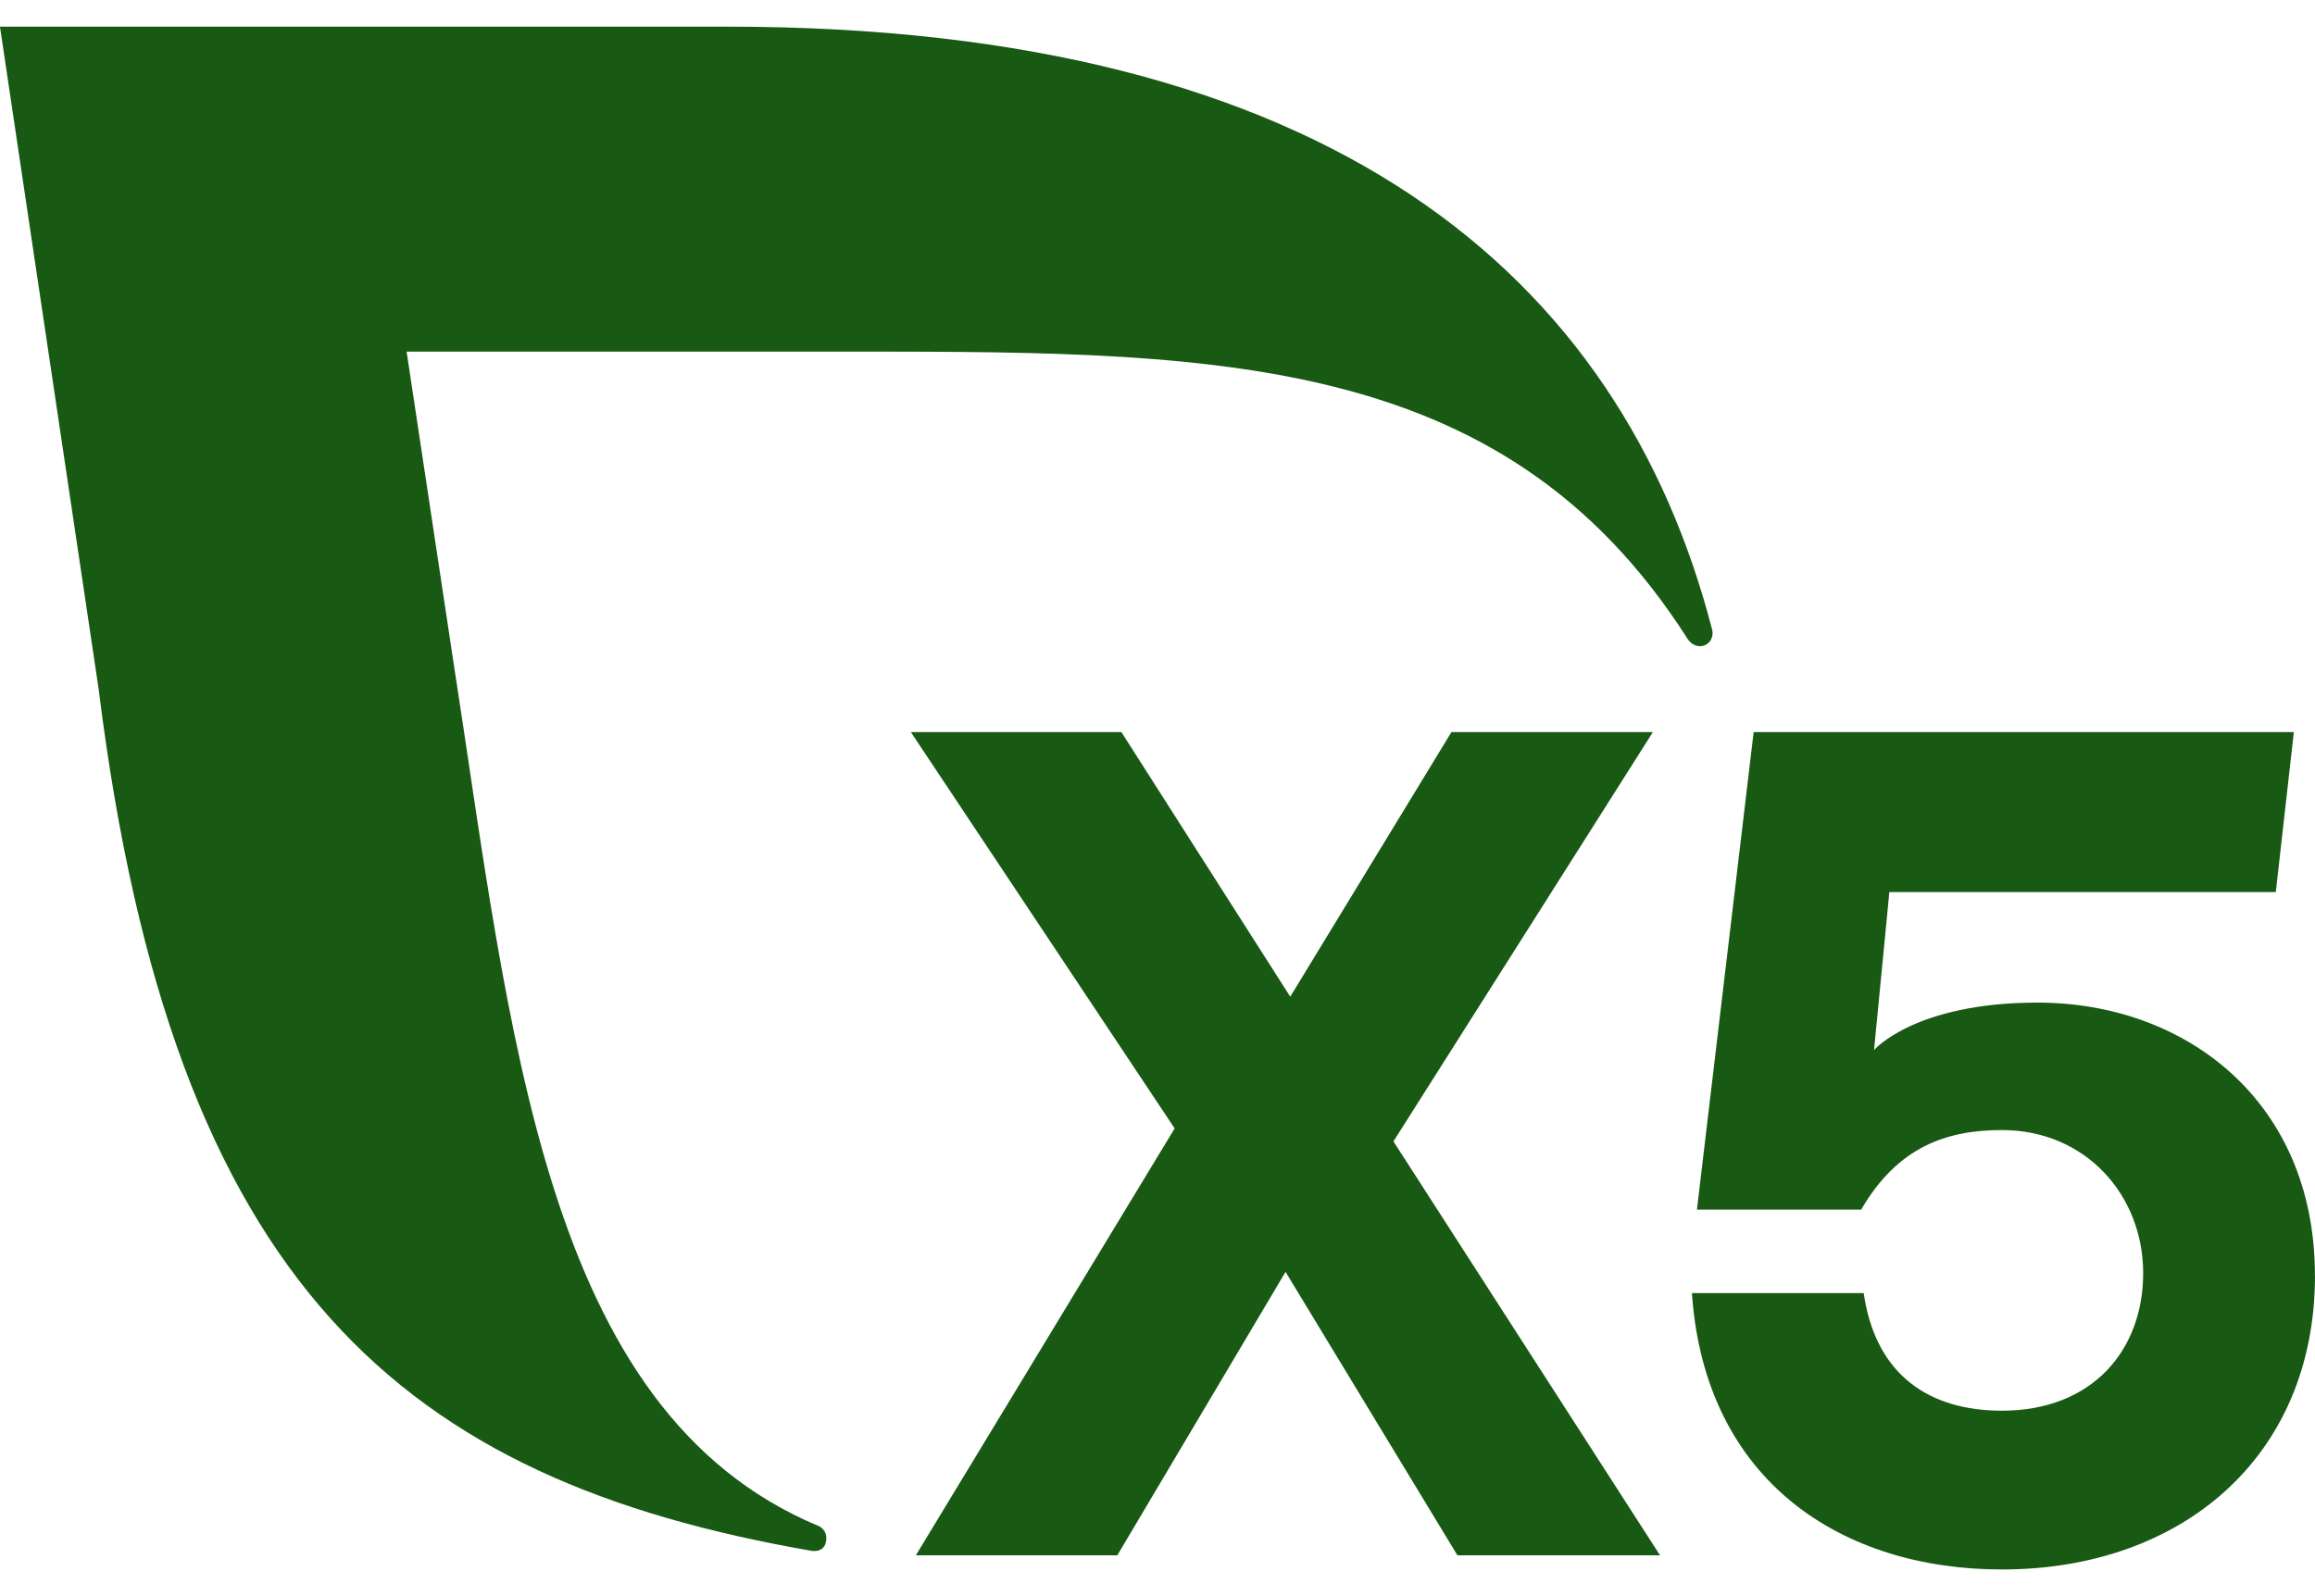
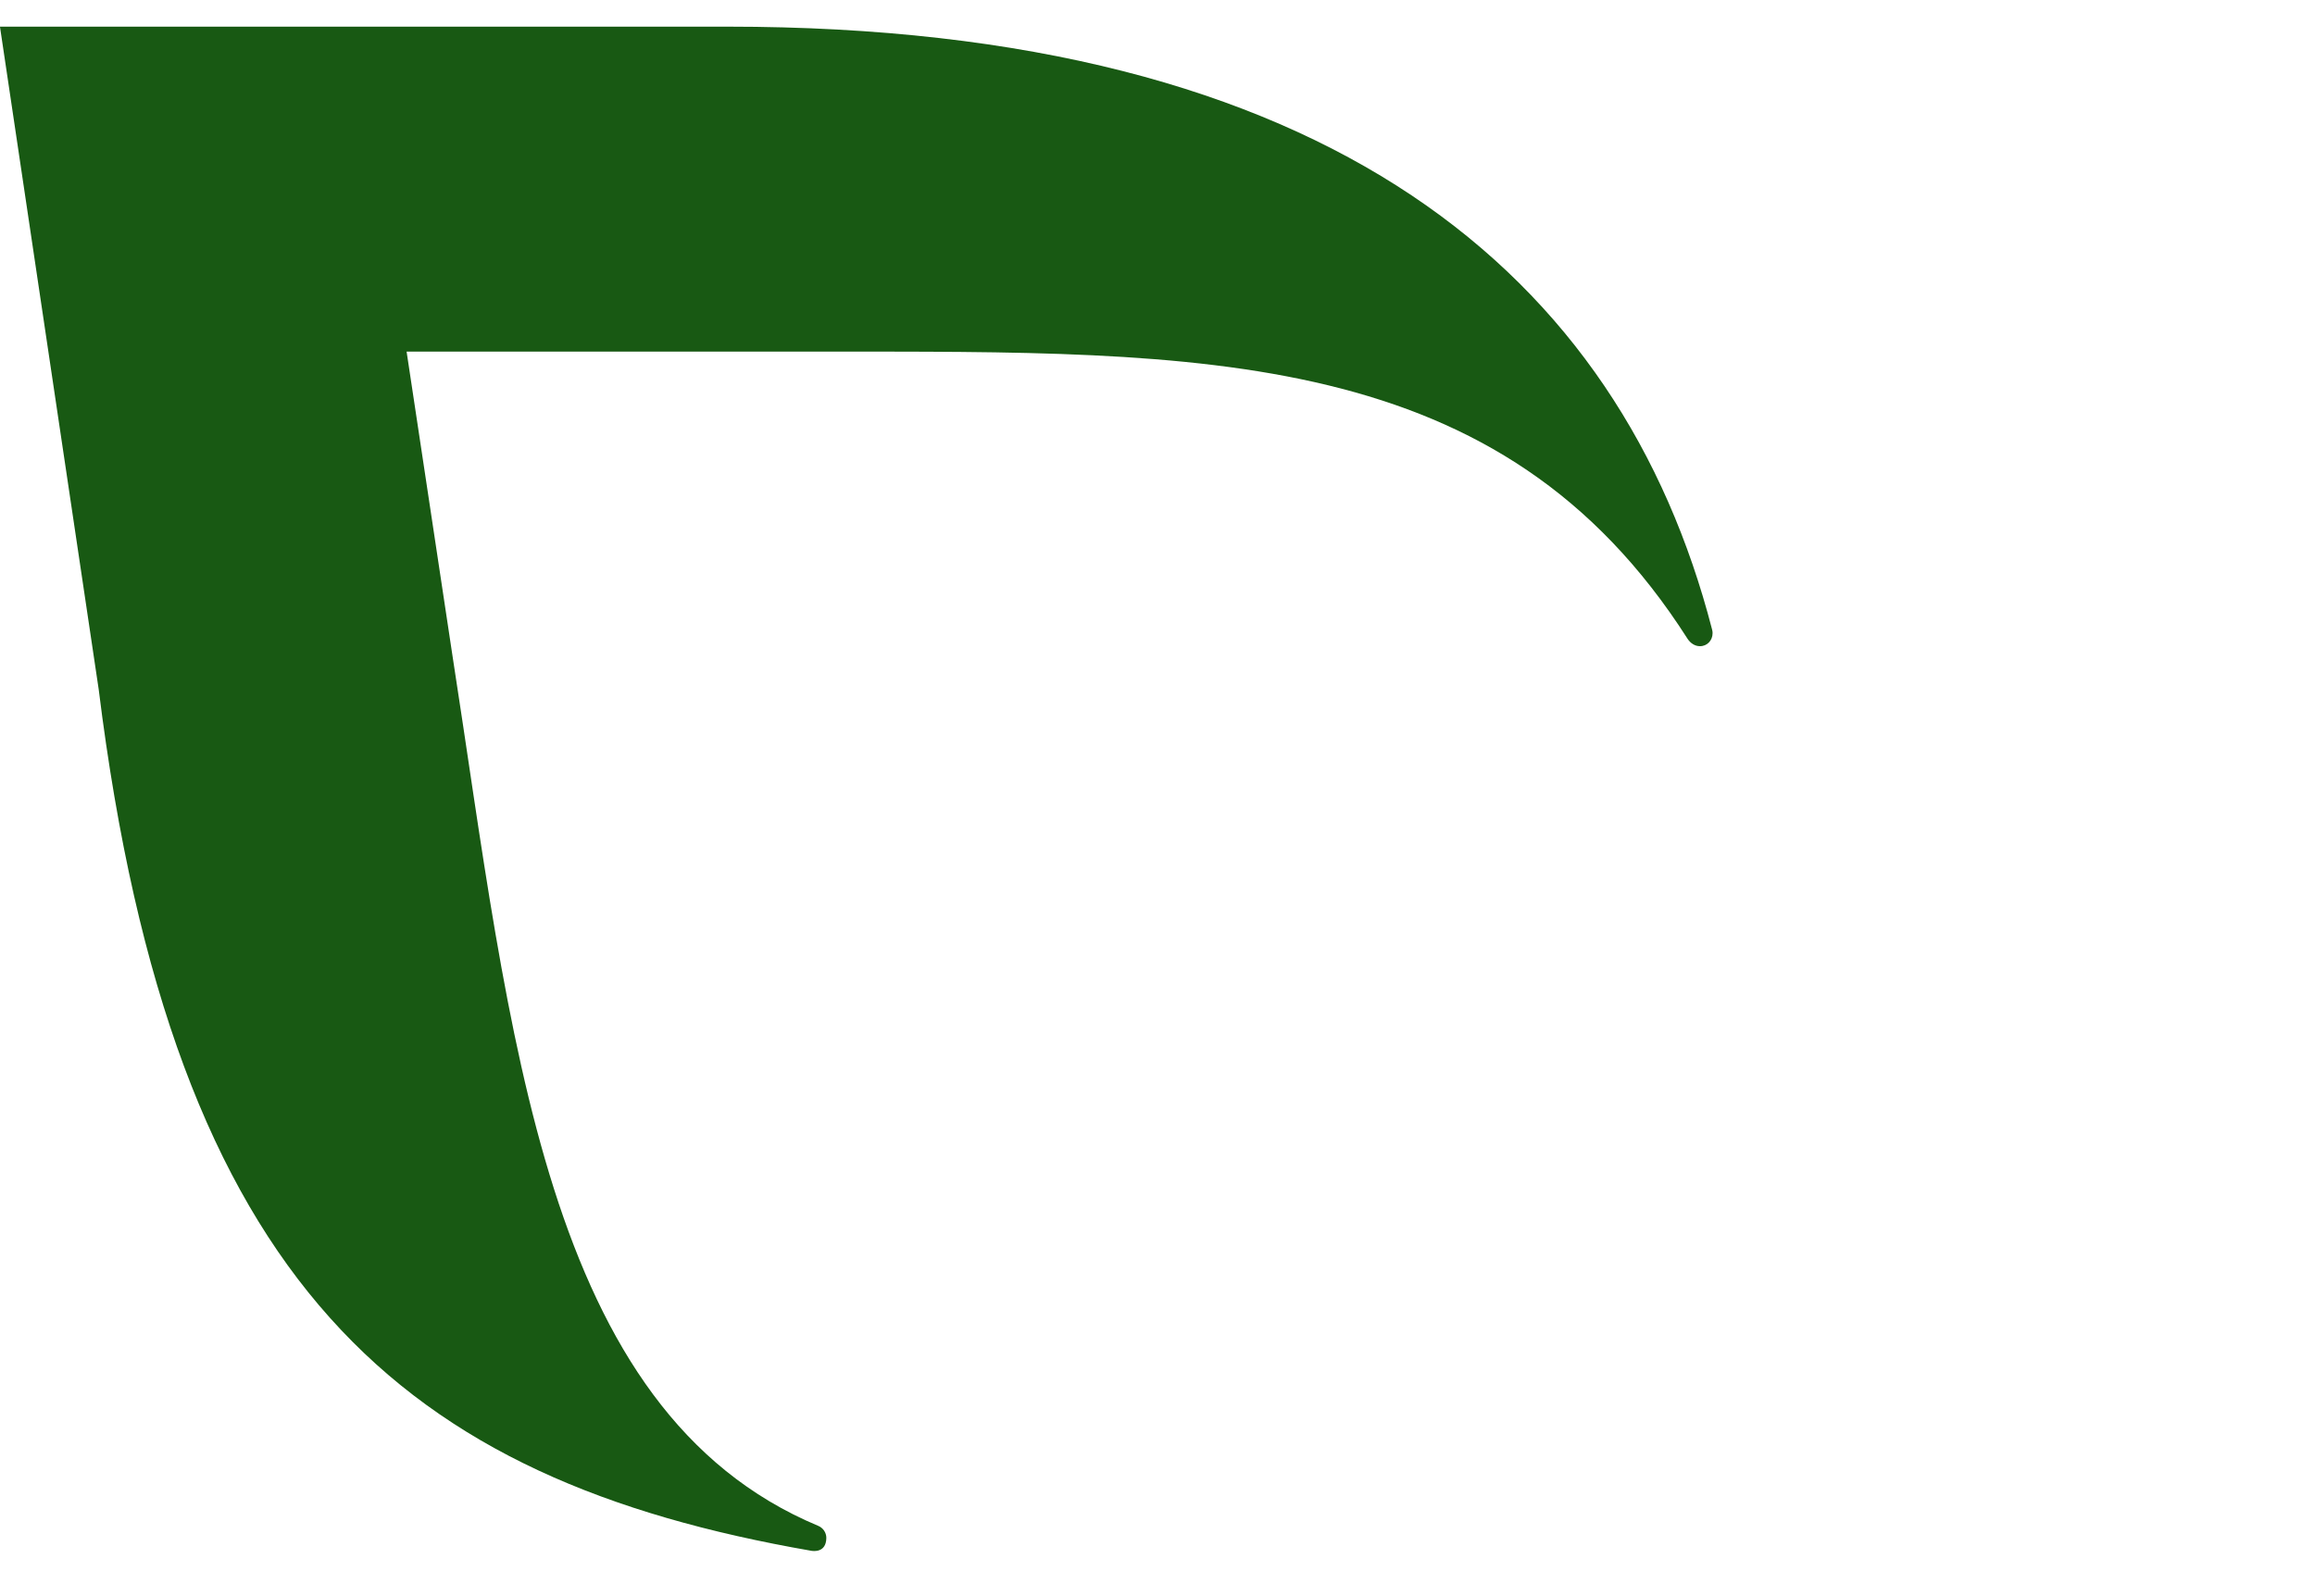
<svg xmlns="http://www.w3.org/2000/svg" width="58" height="40" viewBox="0 0 58 40" fill="none">
-   <path d="M36.514 38.977L32.208 31.874L27.993 38.977H22.946L29.43 28.279L22.82 18.346H28.095L32.326 24.978L36.365 18.346H41.412L34.911 28.604L41.59 38.977H36.514Z" fill="#185913" />
-   <path d="M58 31.963C58 36.502 54.669 39.332 50.156 39.332C46.177 39.332 42.716 37.152 42.389 32.406H46.693C46.99 34.468 48.344 35.353 50.156 35.353C52.411 35.353 53.695 33.849 53.695 31.904C53.695 29.96 52.262 28.32 50.156 28.32C48.763 28.32 47.545 28.742 46.63 30.313H42.515L43.936 18.346H57.47L57.018 22.355H47.336L46.952 26.315C46.952 26.315 47.969 25.126 51.049 25.126C54.763 25.126 57.998 27.601 57.998 31.963" fill="#185913" />
  <path d="M42.895 15.778C40.603 6.903 33.328 0.668 18.229 0.668H-0.001L2.473 17.278C4.334 32.266 10.108 37.088 20.328 38.864C20.376 38.872 20.699 38.917 20.703 38.541C20.703 38.406 20.619 38.288 20.5 38.239C13.594 35.352 12.806 25.885 11.329 16.384L10.187 8.812H20.592C30.186 8.812 37.594 8.662 42.283 16.013C42.352 16.116 42.461 16.194 42.591 16.194C42.773 16.194 42.907 16.047 42.907 15.867C42.907 15.835 42.903 15.804 42.894 15.776" fill="#185913" />
</svg>